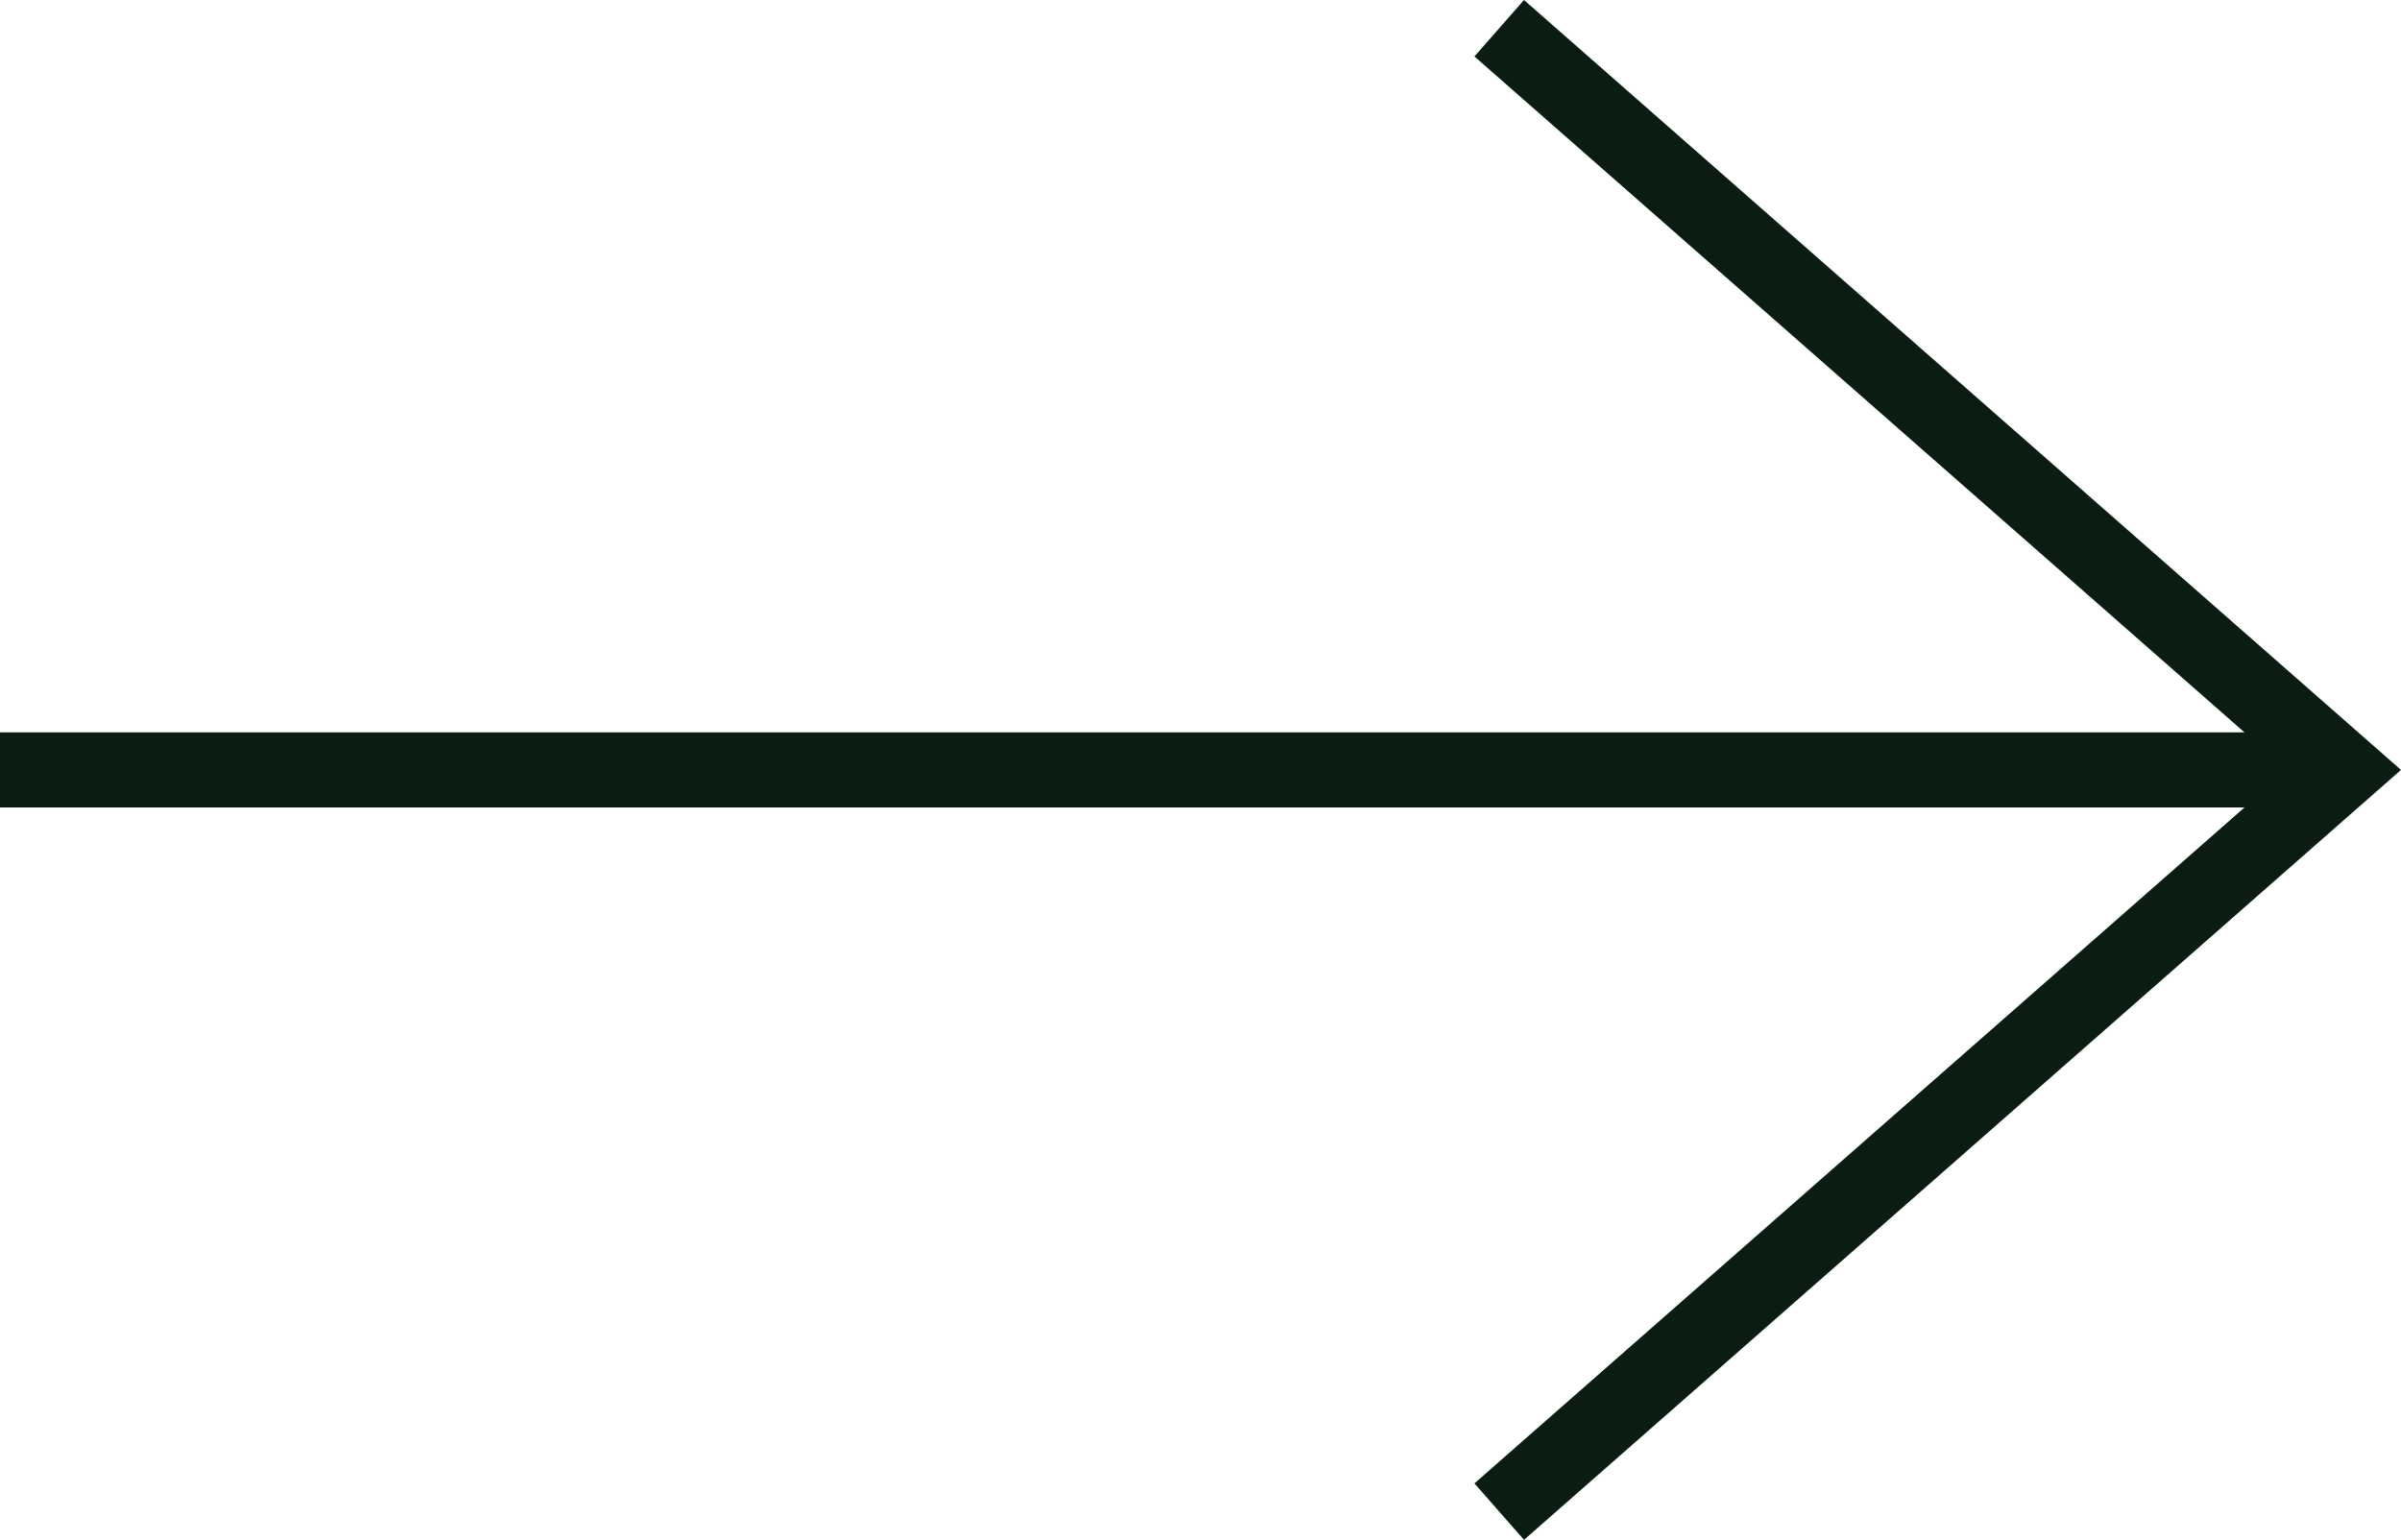
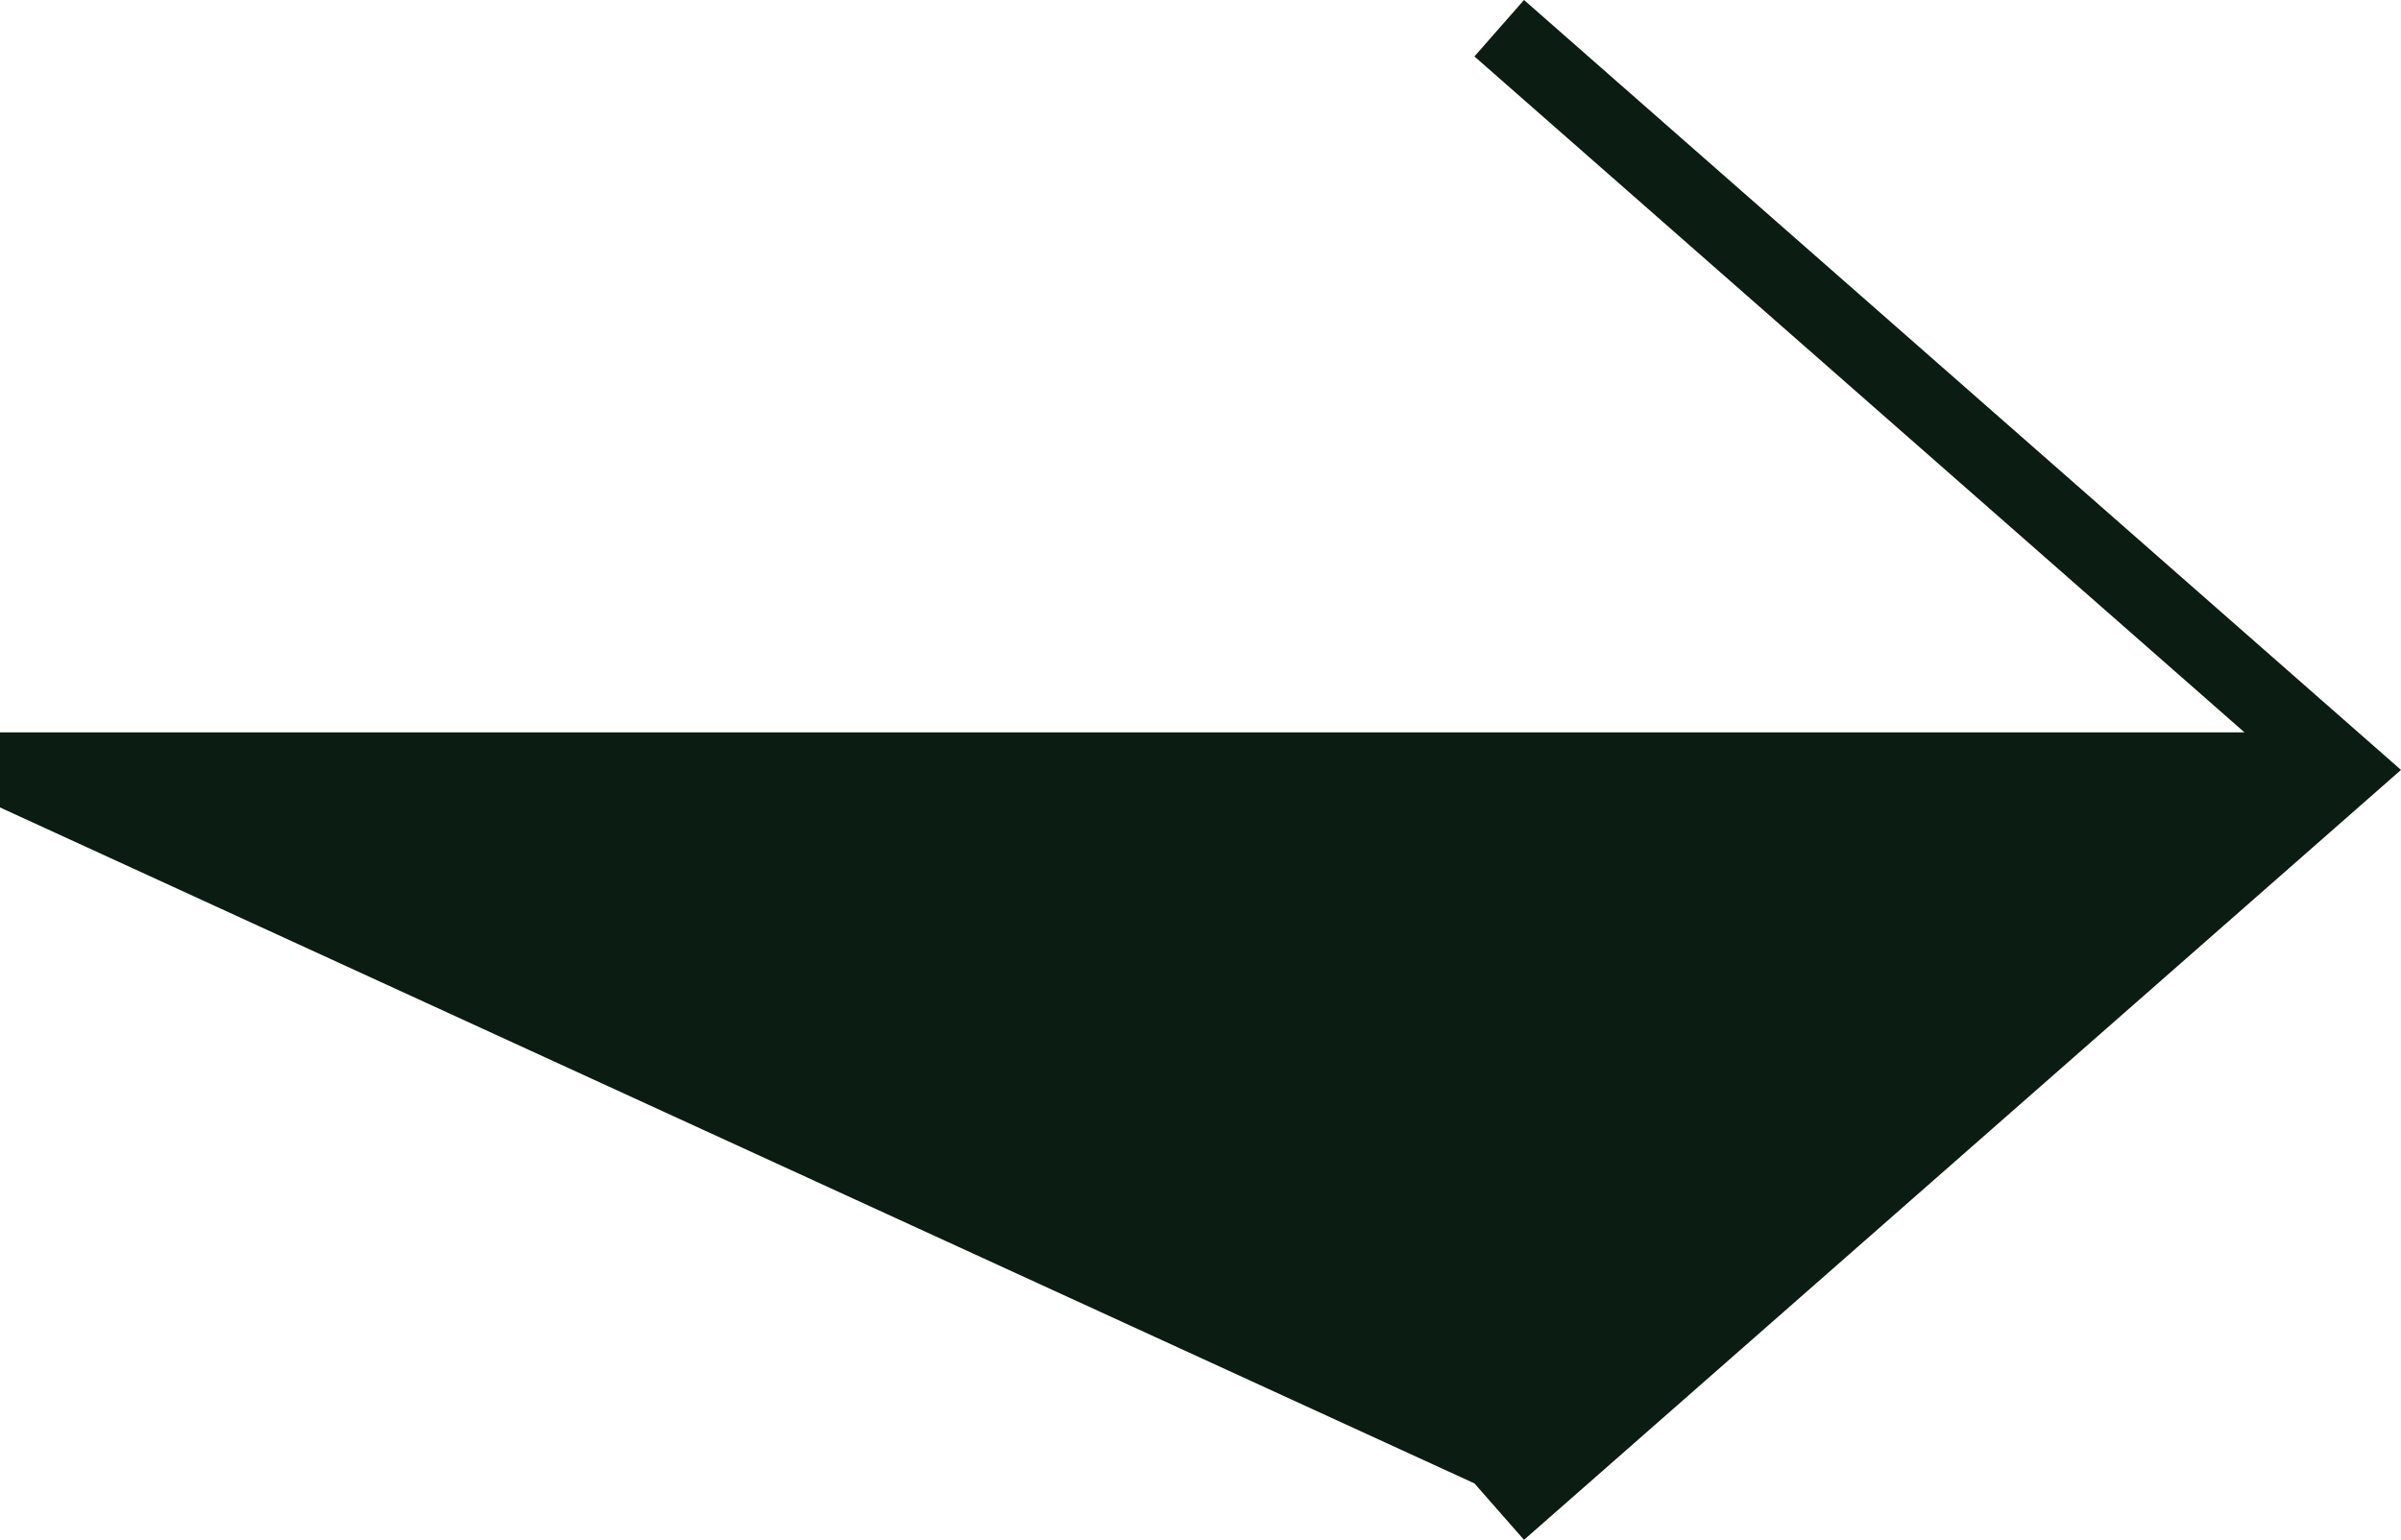
<svg xmlns="http://www.w3.org/2000/svg" width="30.318" height="19.449" viewBox="0 0 30.318 19.449">
  <g id="up-arrow-svgrepo-com" transform="translate(30.318 -87.833) rotate(90)">
-     <path id="Trazado_1255" data-name="Trazado 1255" d="M97.084,1.976V30.318h.948V1.976L106.57,11.7l.713-.626L97.558,0,87.833,11.074l.713.626Z" fill="#0b1c13" />
+     <path id="Trazado_1255" data-name="Trazado 1255" d="M97.084,1.976V30.318h.948L106.57,11.7l.713-.626L97.558,0,87.833,11.074l.713.626Z" fill="#0b1c13" />
  </g>
</svg>